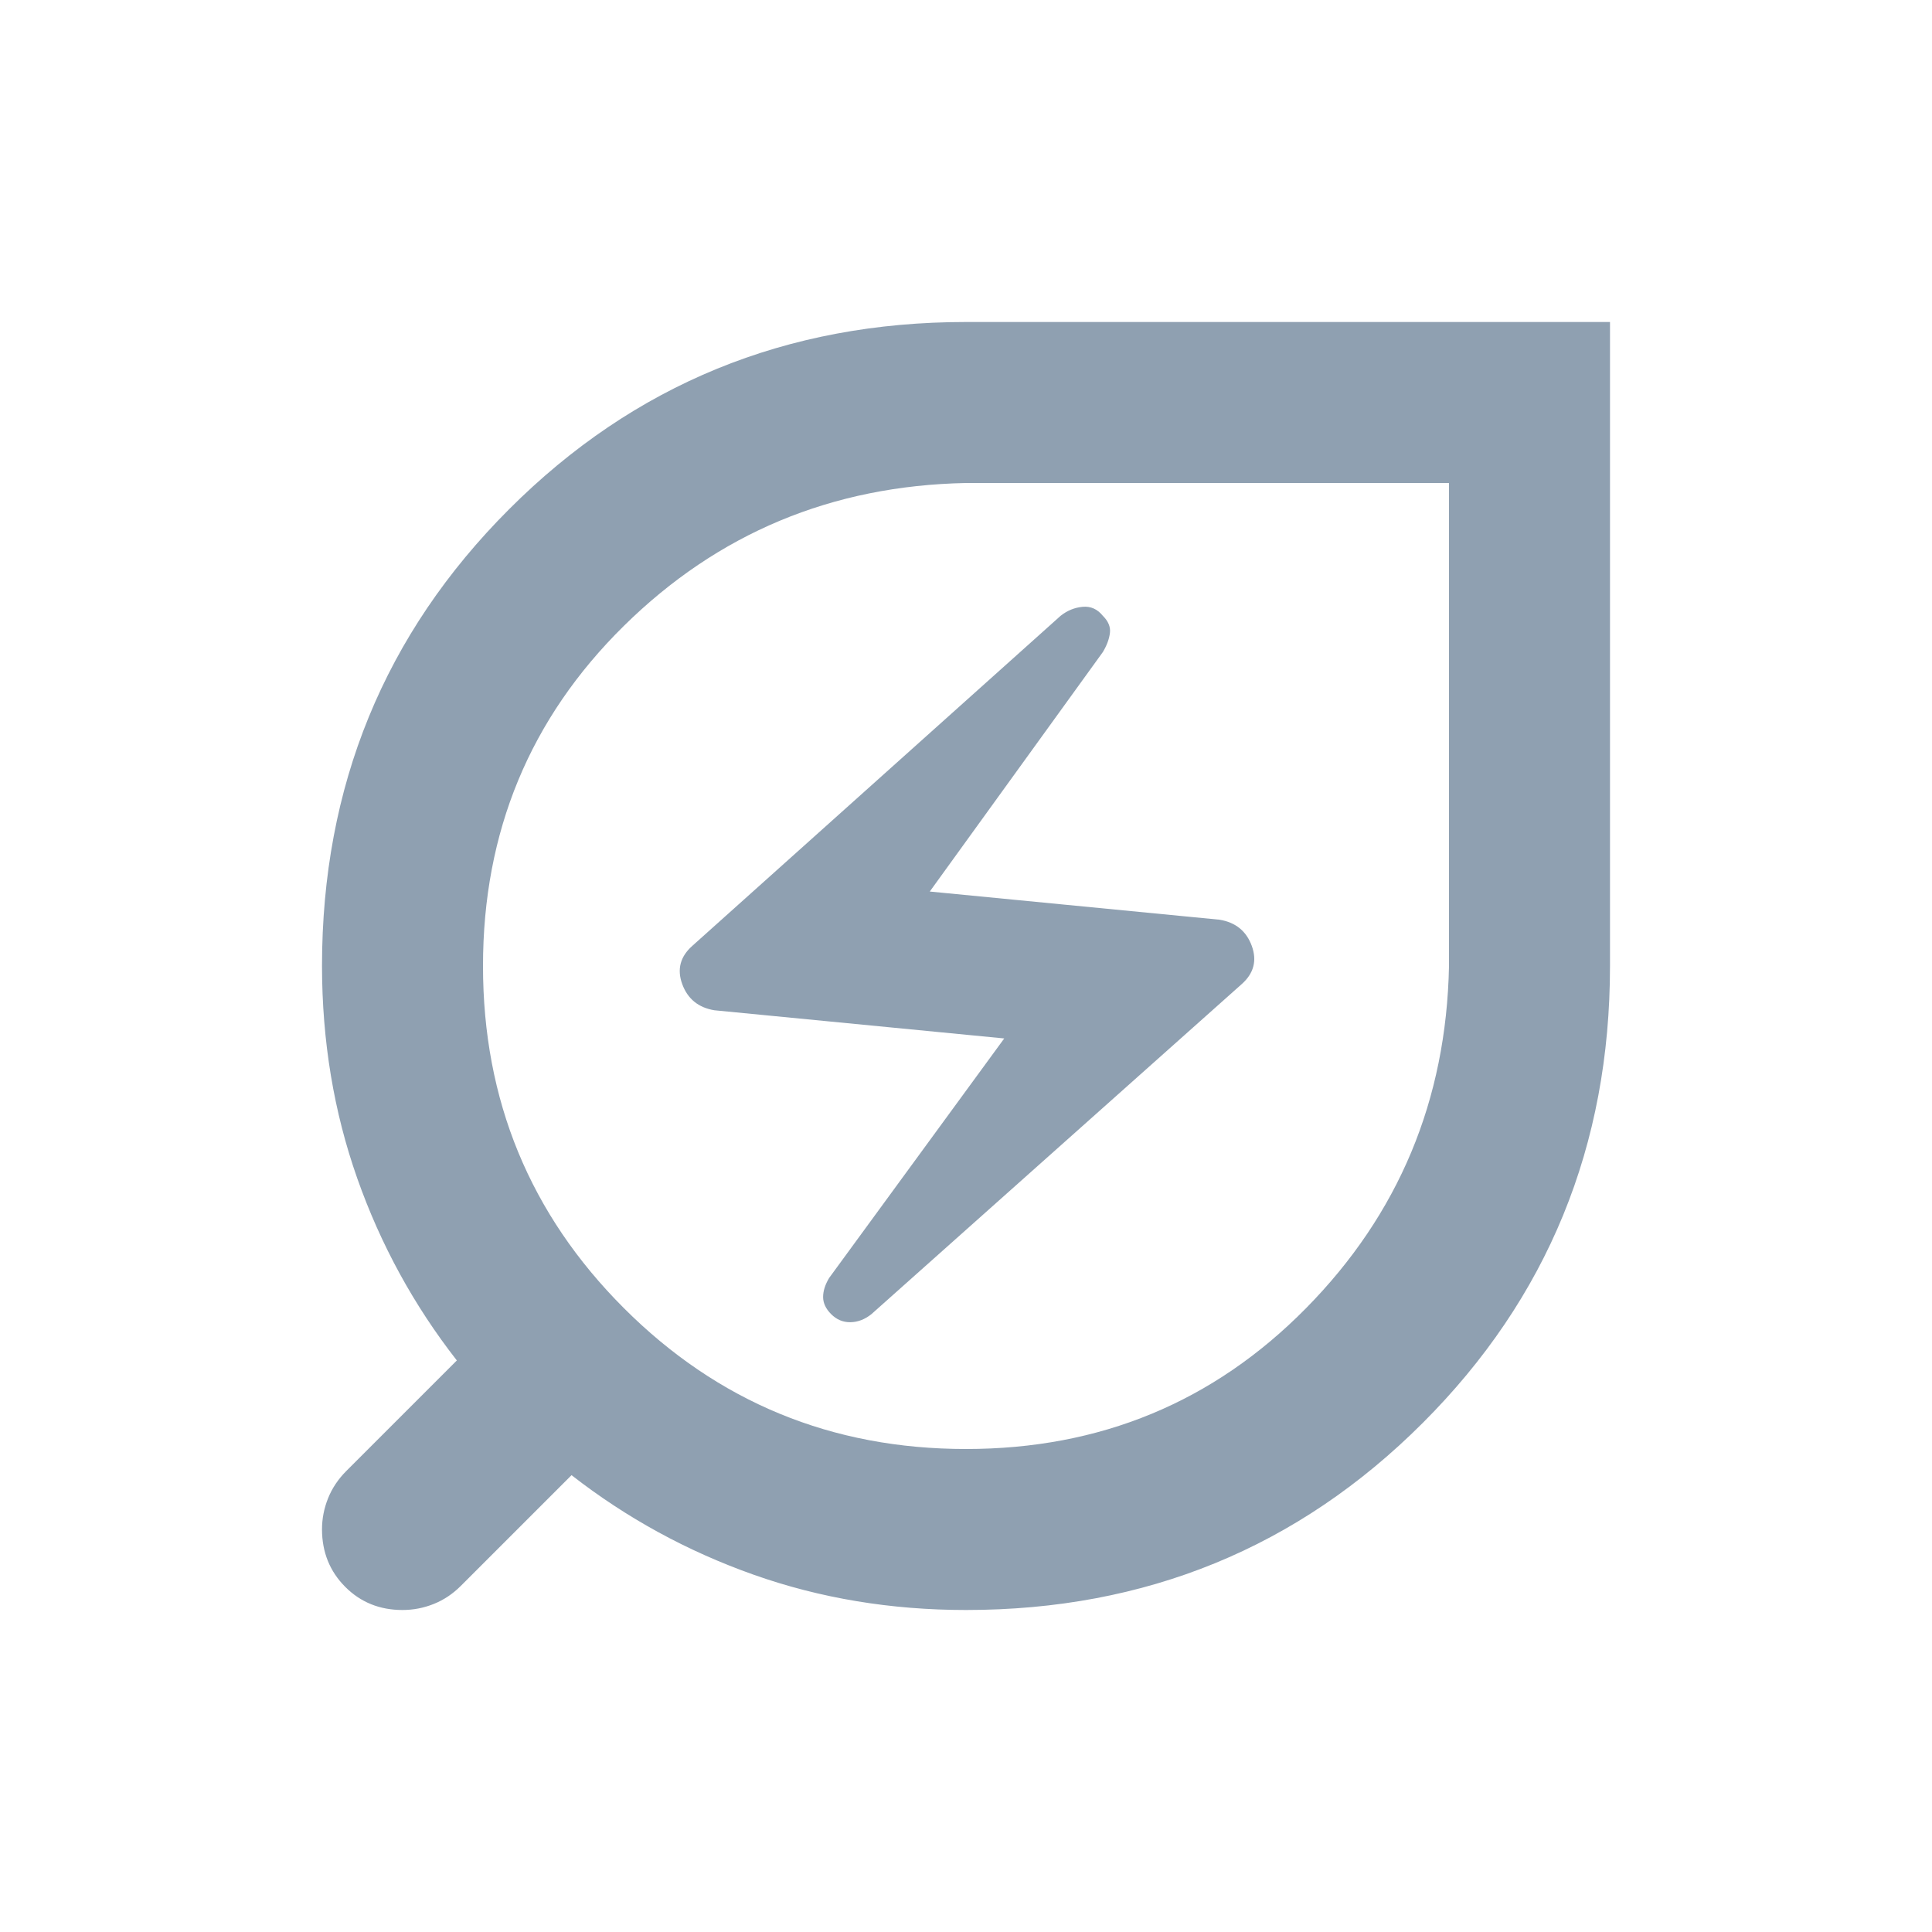
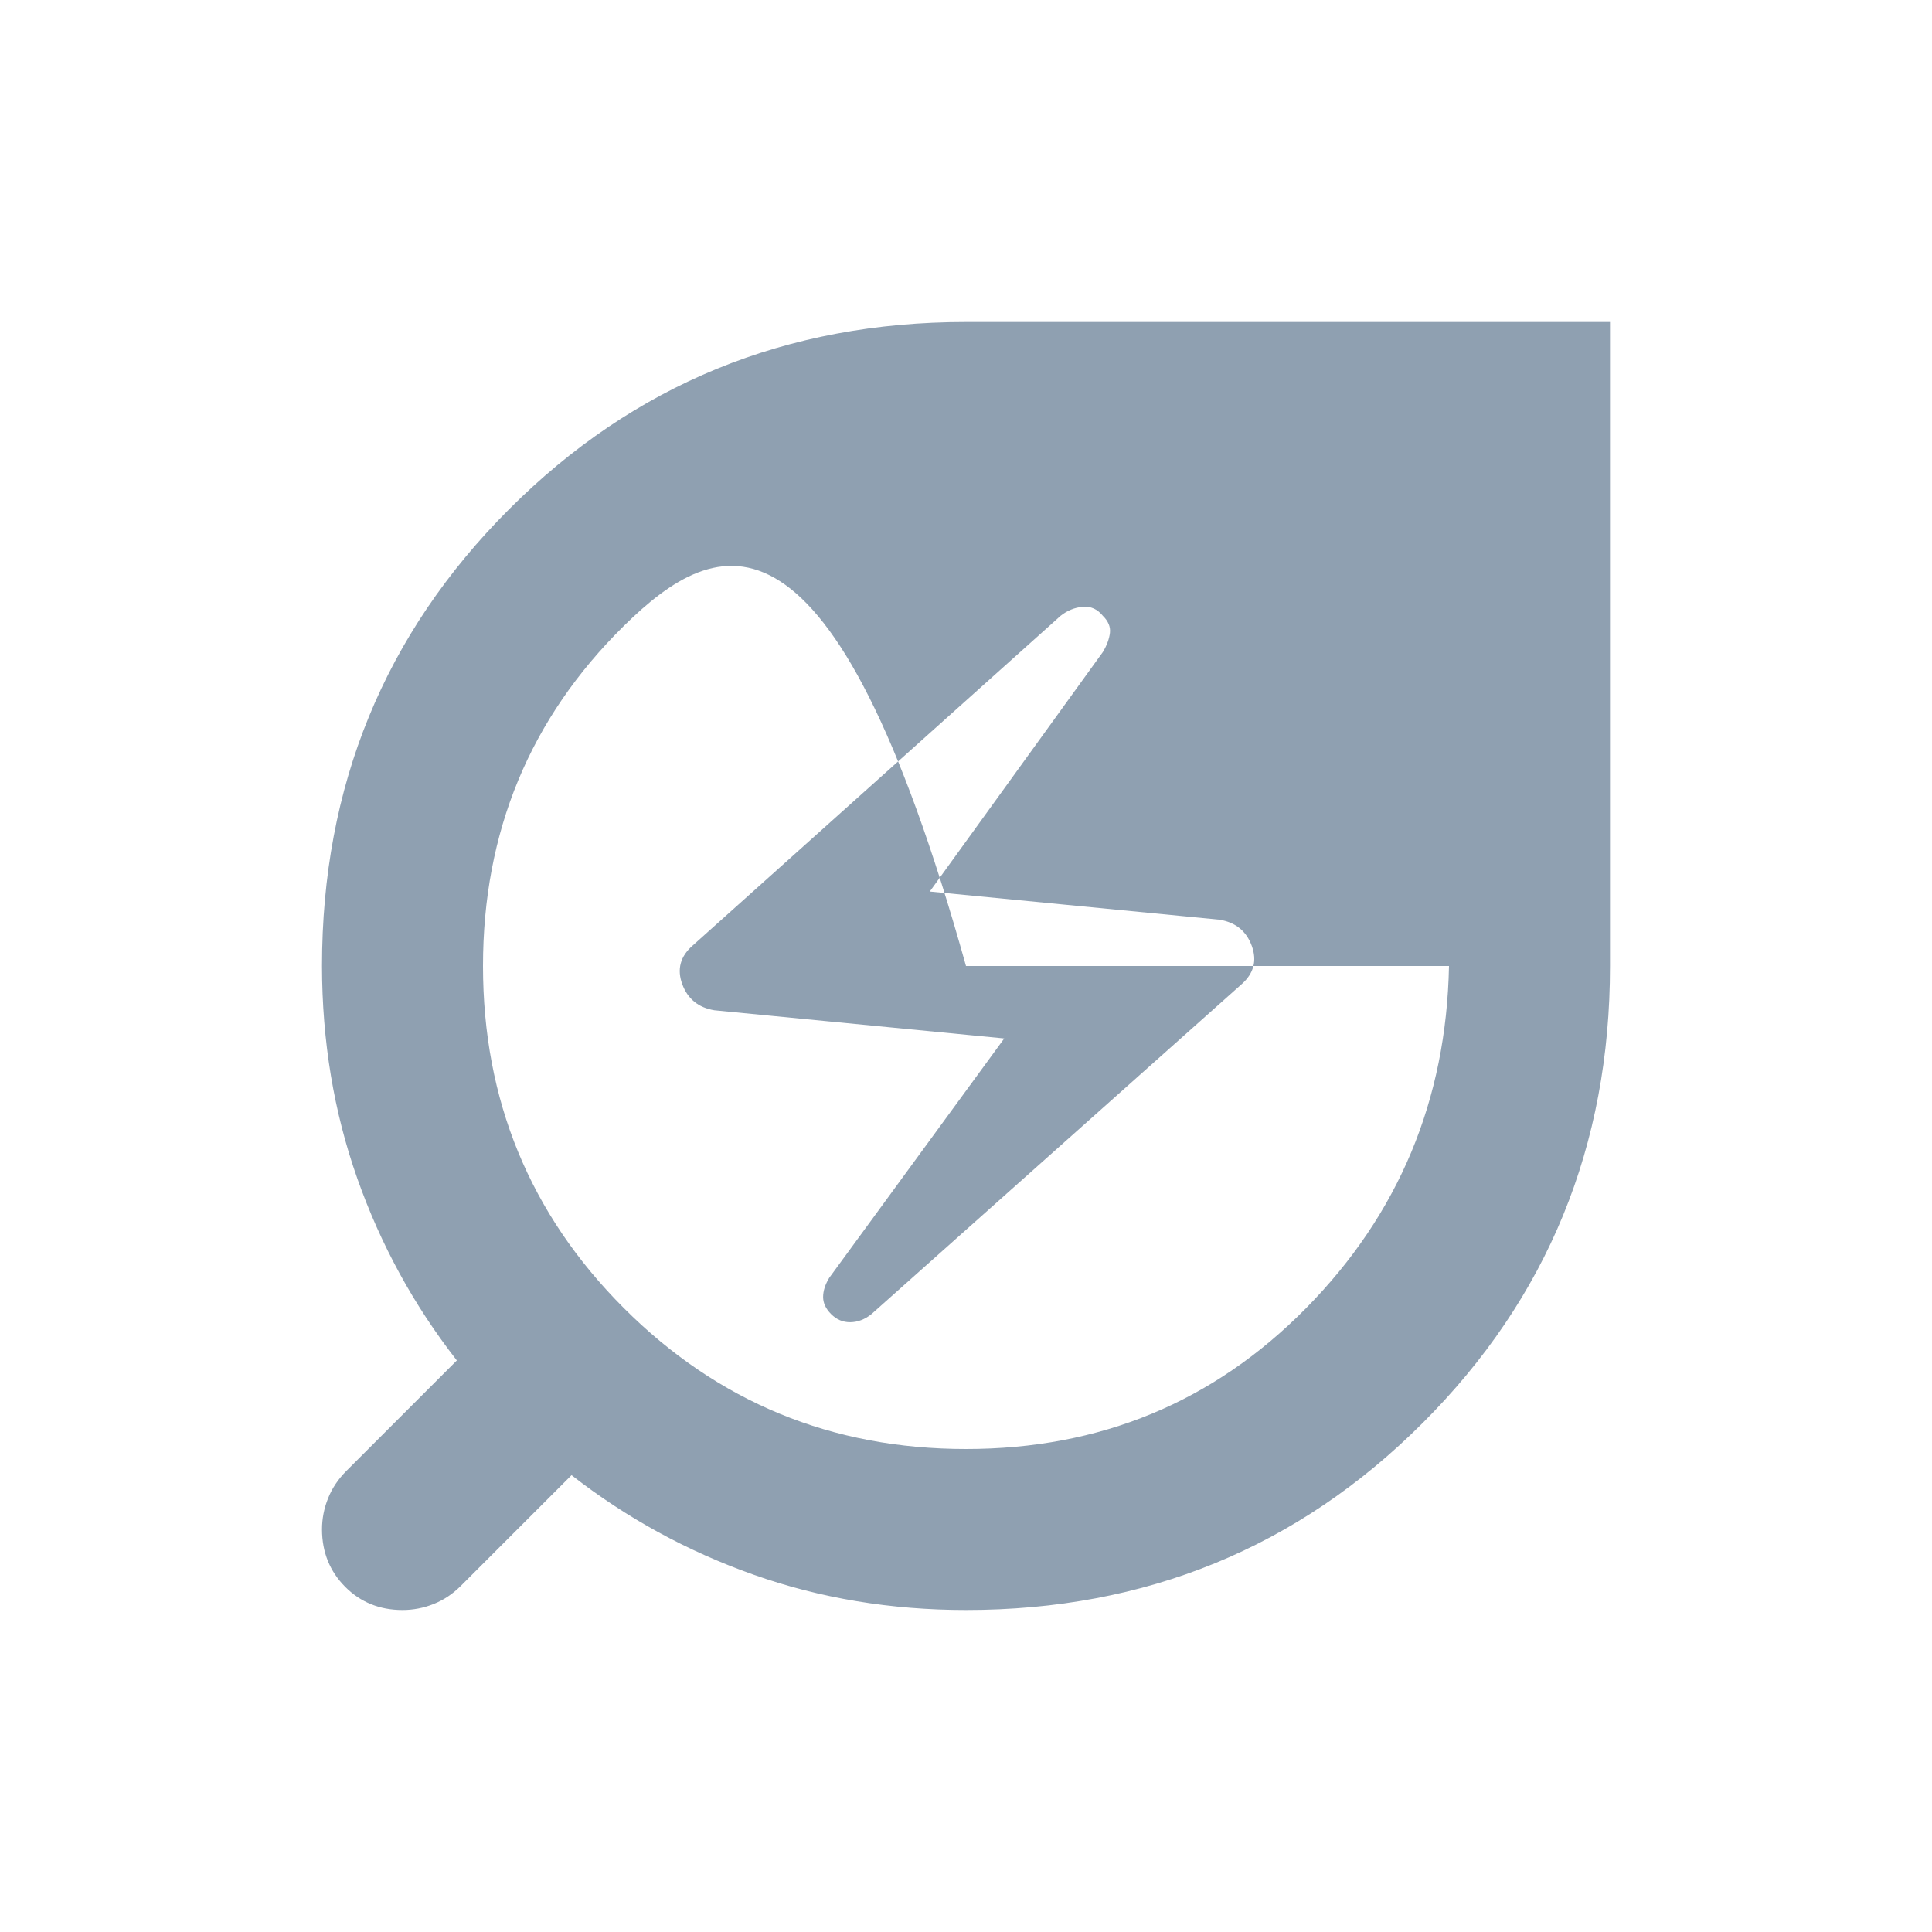
<svg xmlns="http://www.w3.org/2000/svg" width="24" height="24" viewBox="0 0 24 24" fill="none">
-   <path d="M12 18C13.667 18 15.075 17.417 16.225 16.25C17.375 15.083 17.967 13.667 18 12V6H12C10.333 6.033 8.917 6.625 7.75 7.775C6.583 8.925 6 10.333 6 12C6 13.667 6.583 15.083 7.75 16.25C8.917 17.417 10.333 18 12 18ZM10.825 16.325L15.425 12.225C15.575 12.092 15.617 11.933 15.55 11.75C15.483 11.567 15.35 11.458 15.15 11.425L11.55 11.075L13.7 8.1C13.75 8.017 13.779 7.937 13.788 7.862C13.797 7.787 13.767 7.716 13.7 7.65C13.633 7.567 13.55 7.529 13.45 7.538C13.35 7.547 13.258 7.584 13.175 7.65L8.6 11.75C8.45 11.883 8.408 12.042 8.475 12.225C8.542 12.408 8.675 12.517 8.875 12.55L12.475 12.9L10.3 15.875C10.25 15.958 10.225 16.037 10.225 16.112C10.225 16.187 10.258 16.258 10.325 16.325C10.392 16.392 10.471 16.426 10.563 16.425C10.655 16.424 10.742 16.391 10.825 16.325ZM12 20C11.067 20 10.188 19.854 9.363 19.562C8.538 19.27 7.784 18.858 7.1 18.325L5.725 19.7C5.625 19.8 5.513 19.875 5.388 19.925C5.263 19.975 5.134 20 5 20C4.717 20 4.479 19.904 4.288 19.712C4.097 19.52 4.001 19.283 4 19C4 18.867 4.025 18.738 4.075 18.613C4.125 18.488 4.2 18.376 4.3 18.275L5.675 16.9C5.142 16.217 4.729 15.463 4.438 14.638C4.147 13.813 4.001 12.934 4 12C4 9.767 4.775 7.875 6.325 6.325C7.875 4.775 9.767 4 12 4H20V12C20 14.233 19.225 16.125 17.675 17.675C16.125 19.225 14.233 20 12 20Z" fill="#8FA0B1" />
+   <path d="M12 18C13.667 18 15.075 17.417 16.225 16.25C17.375 15.083 17.967 13.667 18 12H12C10.333 6.033 8.917 6.625 7.75 7.775C6.583 8.925 6 10.333 6 12C6 13.667 6.583 15.083 7.75 16.25C8.917 17.417 10.333 18 12 18ZM10.825 16.325L15.425 12.225C15.575 12.092 15.617 11.933 15.55 11.75C15.483 11.567 15.35 11.458 15.15 11.425L11.55 11.075L13.7 8.1C13.75 8.017 13.779 7.937 13.788 7.862C13.797 7.787 13.767 7.716 13.7 7.65C13.633 7.567 13.55 7.529 13.45 7.538C13.35 7.547 13.258 7.584 13.175 7.65L8.6 11.75C8.45 11.883 8.408 12.042 8.475 12.225C8.542 12.408 8.675 12.517 8.875 12.55L12.475 12.9L10.3 15.875C10.25 15.958 10.225 16.037 10.225 16.112C10.225 16.187 10.258 16.258 10.325 16.325C10.392 16.392 10.471 16.426 10.563 16.425C10.655 16.424 10.742 16.391 10.825 16.325ZM12 20C11.067 20 10.188 19.854 9.363 19.562C8.538 19.27 7.784 18.858 7.1 18.325L5.725 19.7C5.625 19.8 5.513 19.875 5.388 19.925C5.263 19.975 5.134 20 5 20C4.717 20 4.479 19.904 4.288 19.712C4.097 19.52 4.001 19.283 4 19C4 18.867 4.025 18.738 4.075 18.613C4.125 18.488 4.2 18.376 4.3 18.275L5.675 16.9C5.142 16.217 4.729 15.463 4.438 14.638C4.147 13.813 4.001 12.934 4 12C4 9.767 4.775 7.875 6.325 6.325C7.875 4.775 9.767 4 12 4H20V12C20 14.233 19.225 16.125 17.675 17.675C16.125 19.225 14.233 20 12 20Z" fill="#8FA0B1" />
</svg>